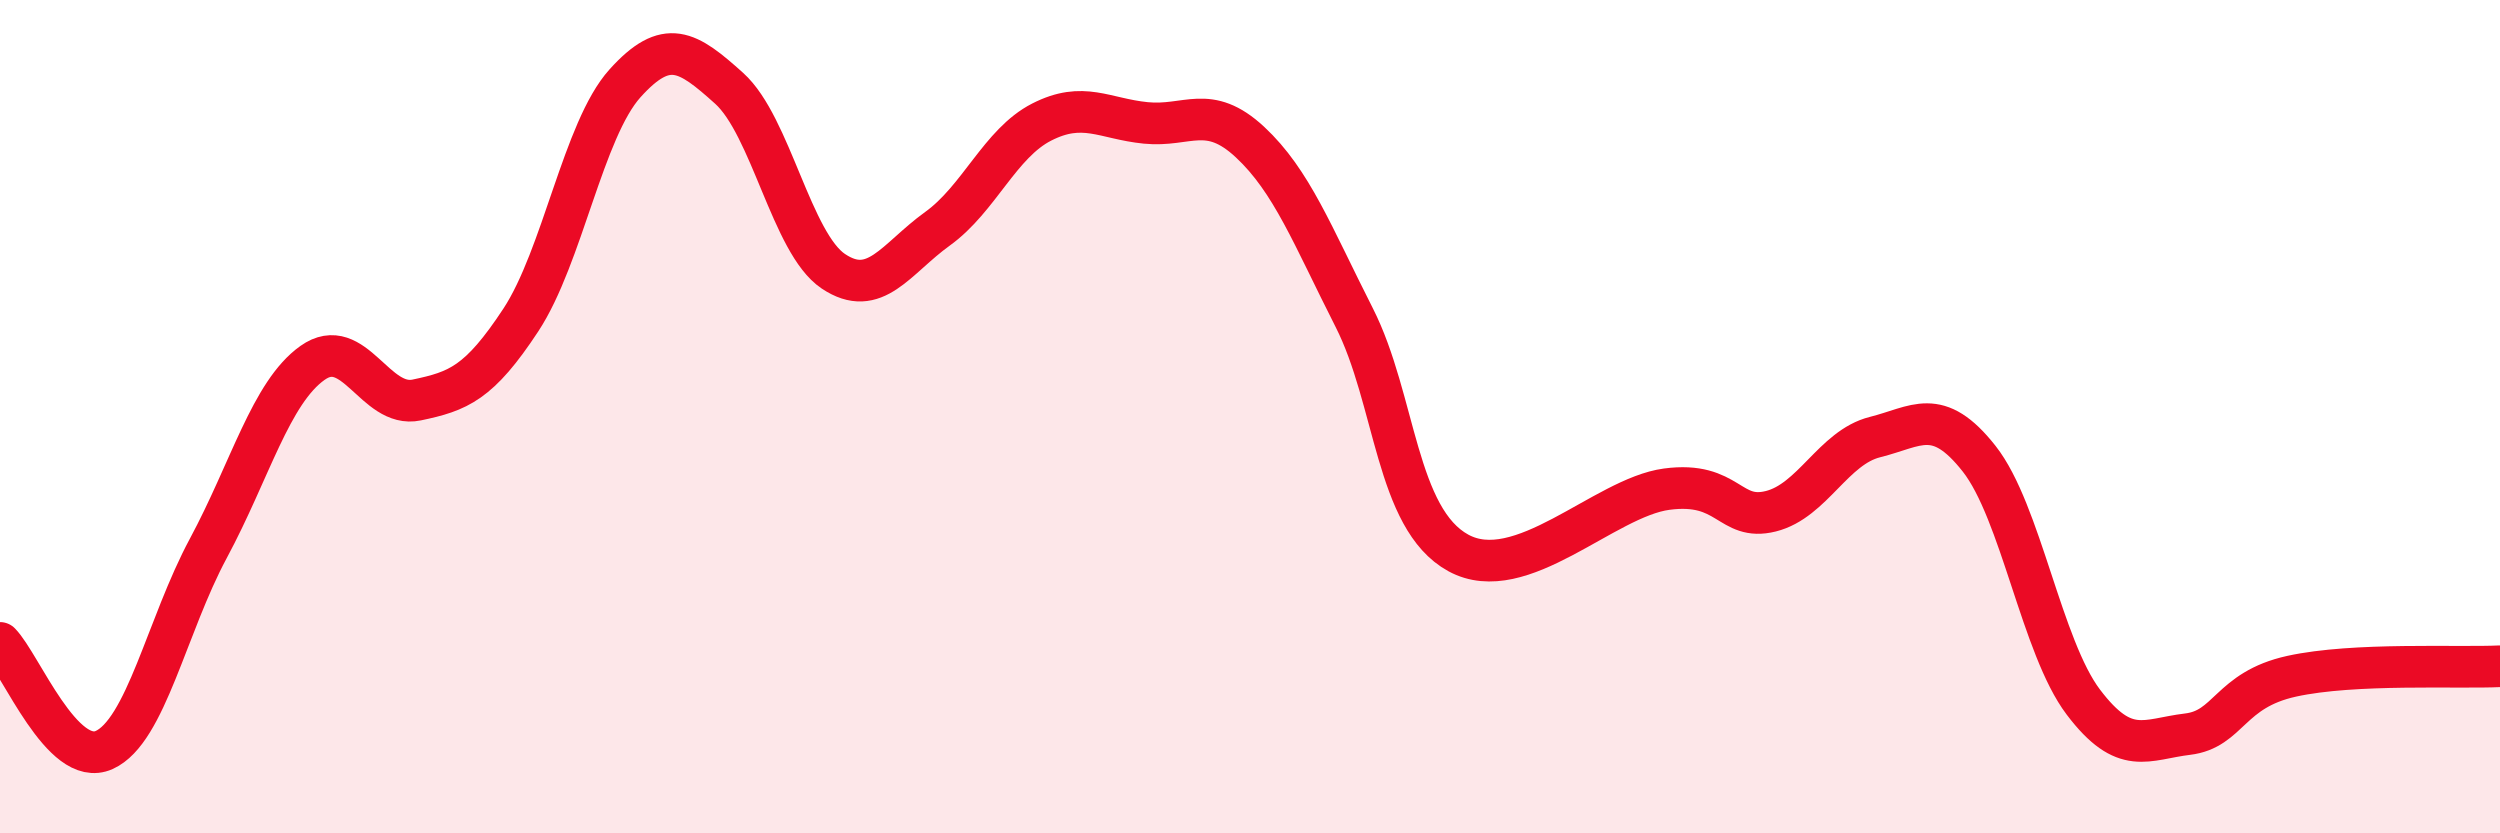
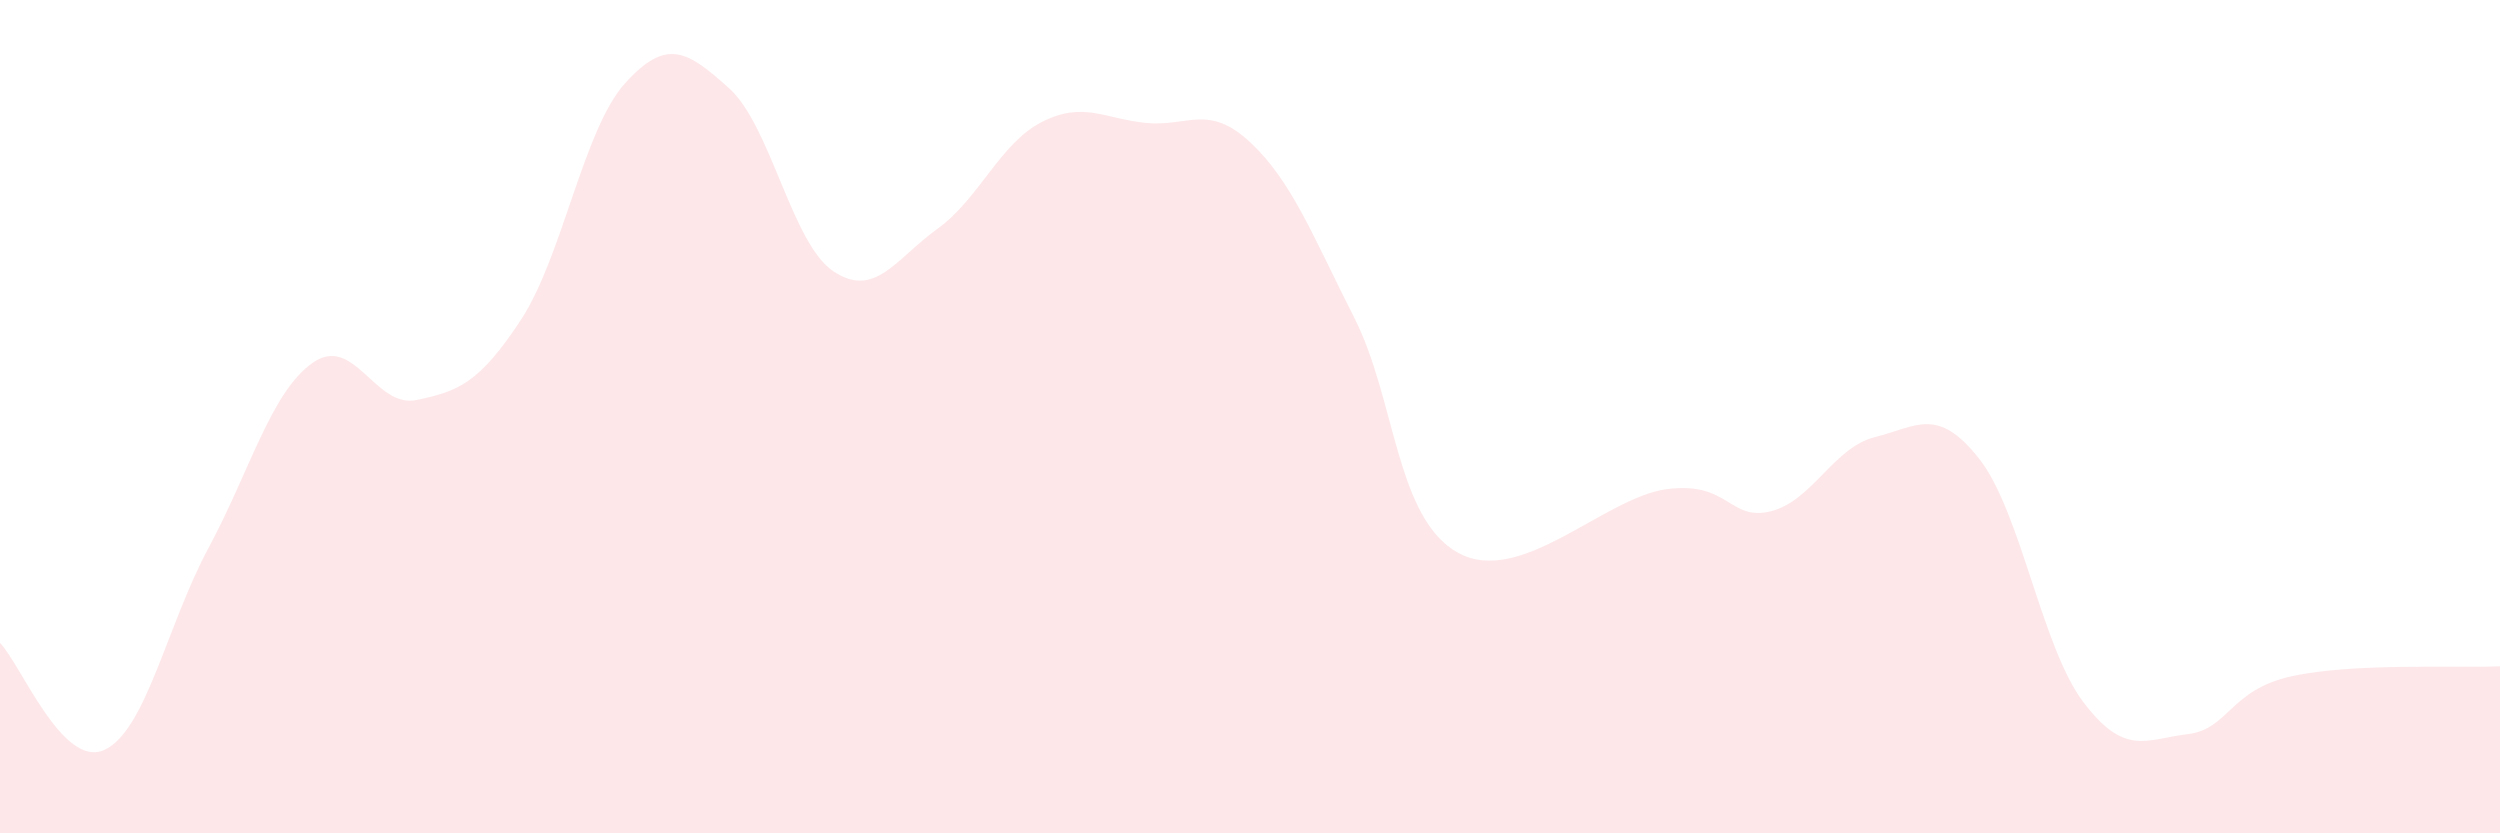
<svg xmlns="http://www.w3.org/2000/svg" width="60" height="20" viewBox="0 0 60 20">
  <path d="M 0,15.43 C 0.5,15.94 1.5,18.45 2.5,18 C 3.5,17.55 4,15.02 5,13.16 C 6,11.3 6.5,9.42 7.5,8.71 C 8.5,8 9,9.81 10,9.6 C 11,9.39 11.5,9.2 12.5,7.68 C 13.5,6.16 14,3.11 15,2 C 16,0.89 16.5,1.22 17.5,2.12 C 18.5,3.02 19,5.84 20,6.51 C 21,7.18 21.5,6.21 22.5,5.49 C 23.5,4.77 24,3.44 25,2.93 C 26,2.42 26.5,2.85 27.5,2.95 C 28.5,3.05 29,2.48 30,3.41 C 31,4.34 31.5,5.65 32.5,7.62 C 33.5,9.59 33.5,12.45 35,13.27 C 36.5,14.09 38.5,11.94 40,11.74 C 41.5,11.54 41.5,12.52 42.5,12.27 C 43.5,12.02 44,10.74 45,10.49 C 46,10.24 46.5,9.74 47.5,11.01 C 48.5,12.28 49,15.53 50,16.85 C 51,18.17 51.5,17.74 52.5,17.62 C 53.5,17.5 53.5,16.56 55,16.23 C 56.5,15.9 59,16.04 60,15.99L60 20L0 20Z" fill="#EB0A25" opacity="0.1" stroke-linecap="round" stroke-linejoin="round" />
-   <path d="M 0,15.43 C 0.5,15.94 1.5,18.45 2.5,18 C 3.5,17.55 4,15.02 5,13.16 C 6,11.3 6.5,9.42 7.5,8.71 C 8.5,8 9,9.81 10,9.6 C 11,9.39 11.5,9.2 12.5,7.68 C 13.5,6.16 14,3.11 15,2 C 16,0.89 16.5,1.22 17.5,2.12 C 18.5,3.02 19,5.84 20,6.51 C 21,7.18 21.5,6.21 22.5,5.49 C 23.5,4.77 24,3.44 25,2.93 C 26,2.42 26.5,2.85 27.5,2.95 C 28.5,3.05 29,2.48 30,3.41 C 31,4.34 31.5,5.65 32.5,7.62 C 33.5,9.59 33.5,12.45 35,13.27 C 36.5,14.09 38.5,11.94 40,11.74 C 41.5,11.54 41.5,12.52 42.5,12.27 C 43.5,12.02 44,10.74 45,10.49 C 46,10.24 46.5,9.74 47.5,11.01 C 48.5,12.28 49,15.53 50,16.85 C 51,18.17 51.5,17.74 52.5,17.62 C 53.5,17.5 53.5,16.56 55,16.23 C 56.5,15.9 59,16.04 60,15.99" stroke="#EB0A25" stroke-width="1" fill="none" stroke-linecap="round" stroke-linejoin="round" />
</svg>